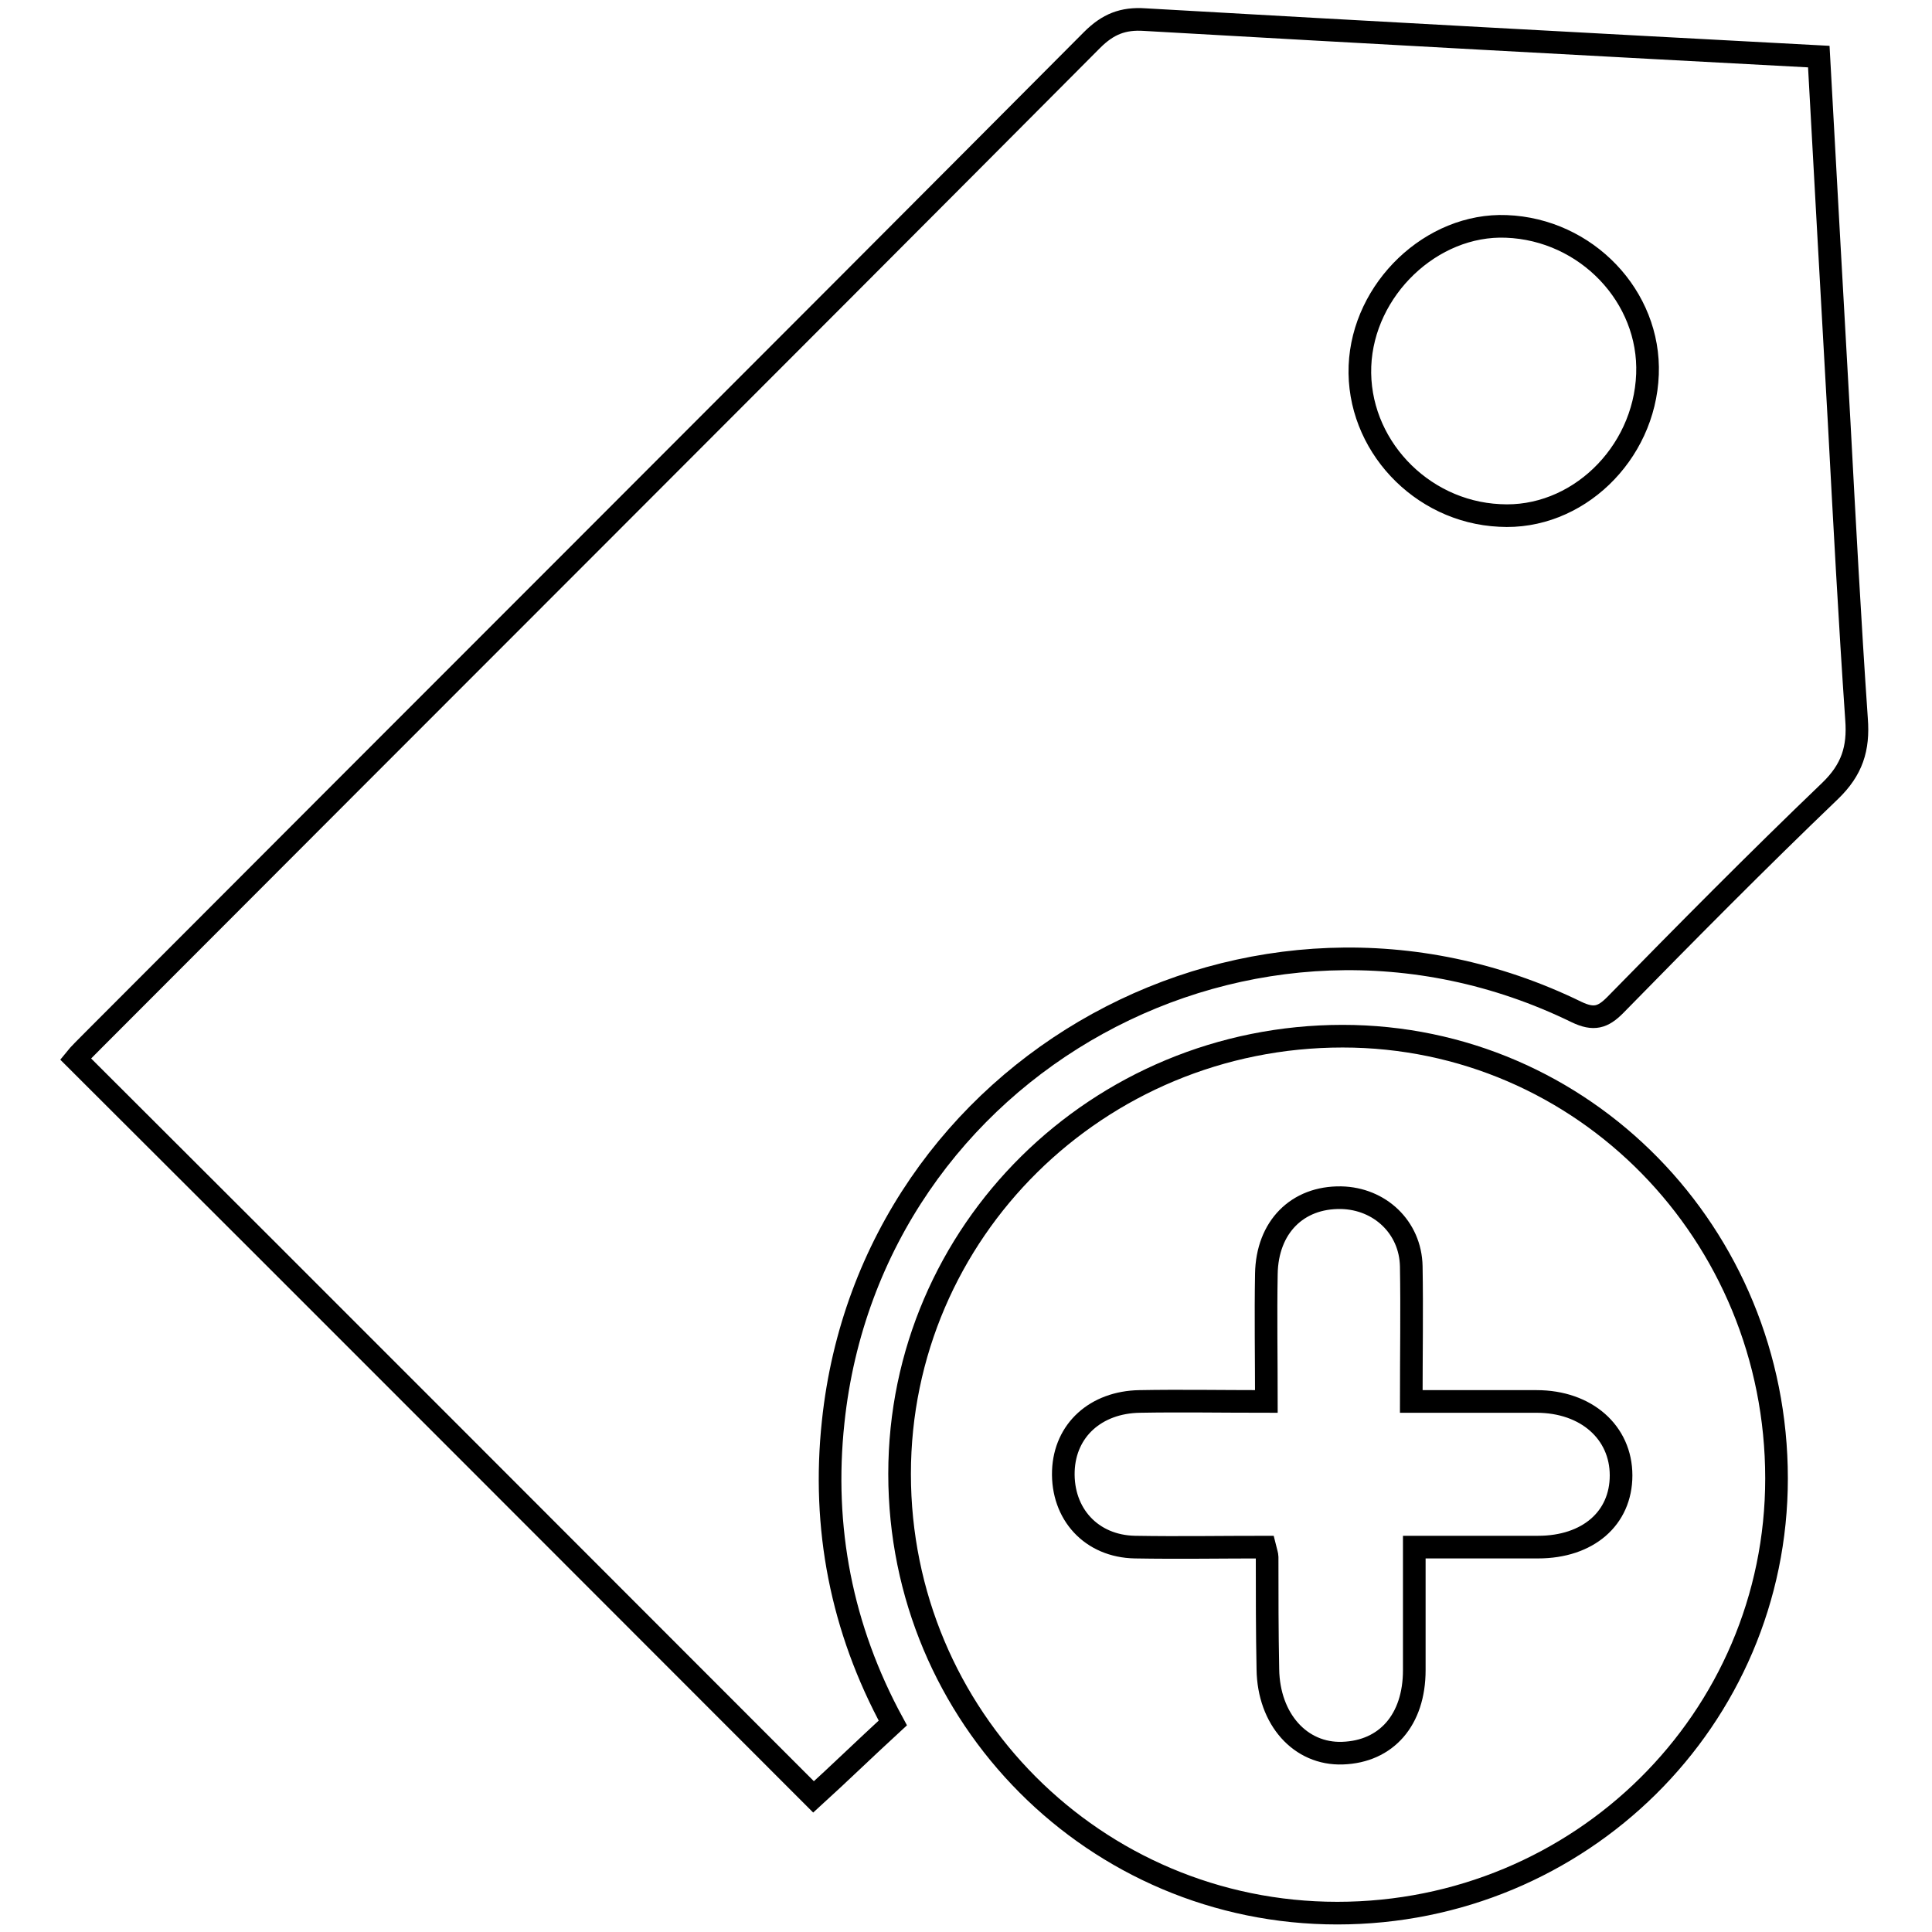
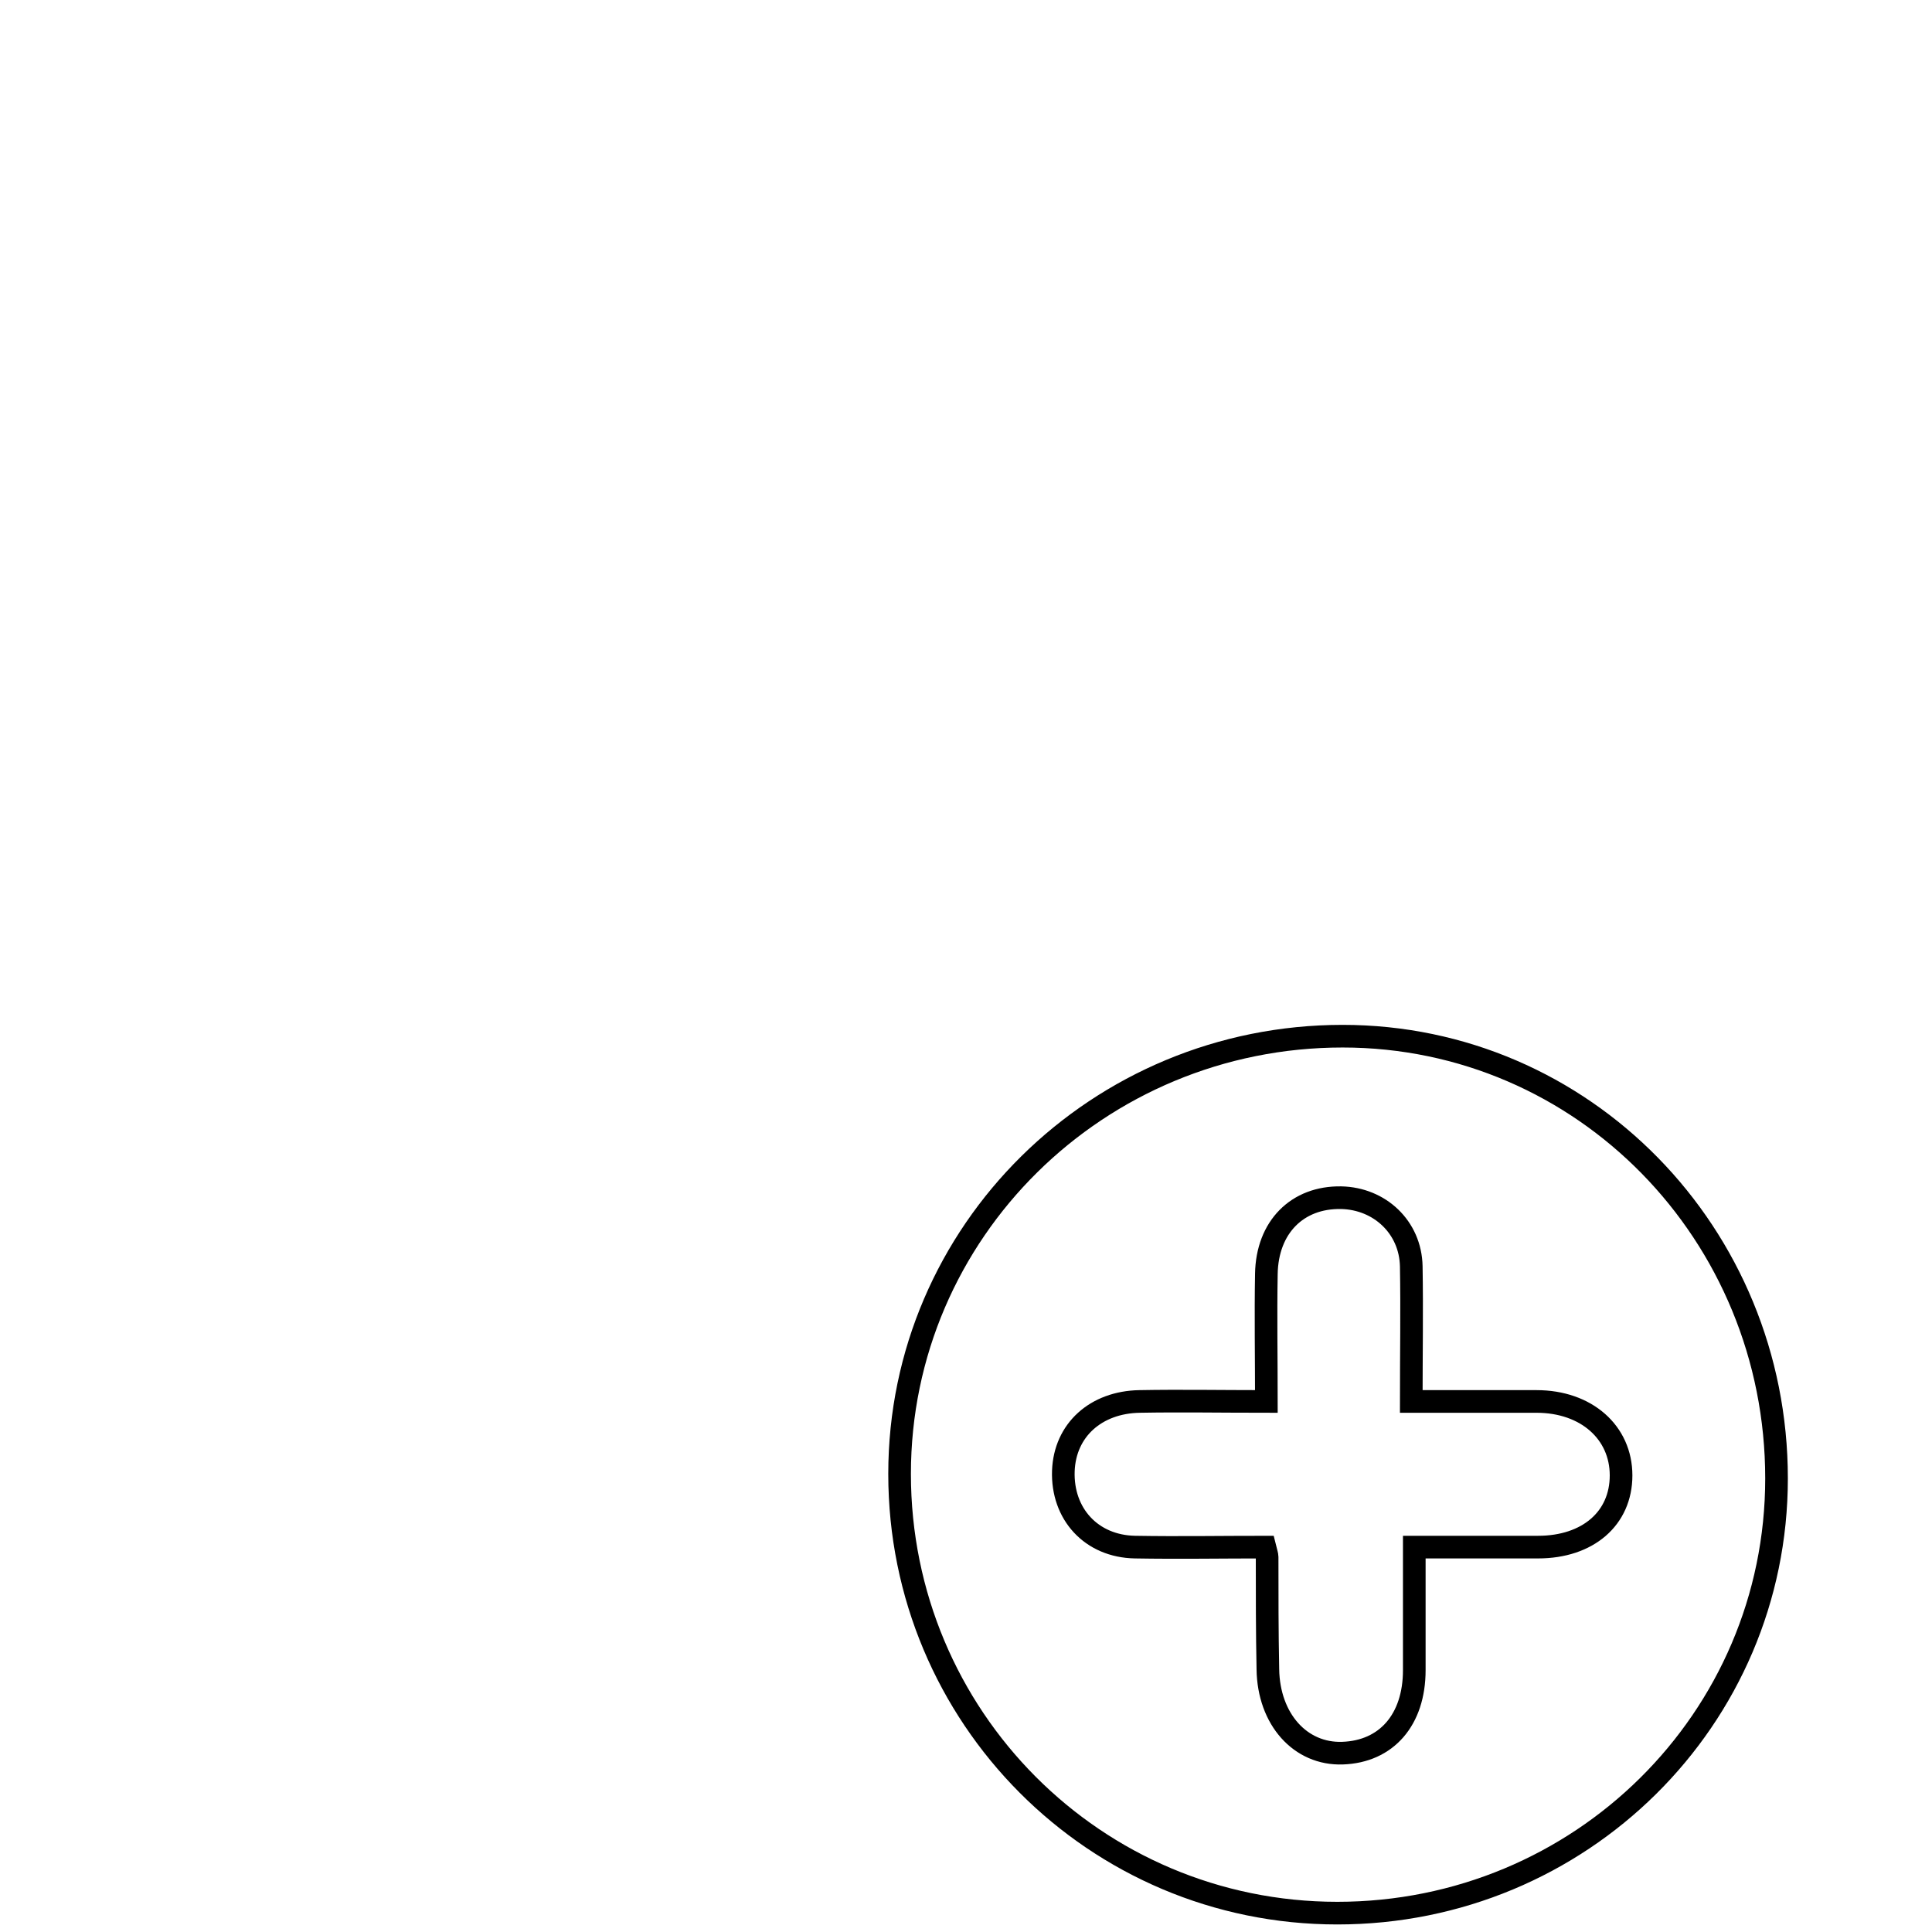
<svg xmlns="http://www.w3.org/2000/svg" version="1.1" x="0px" y="0px" viewBox="0 0 256 256" enable-background="new 0 0 256 256" xml:space="preserve">
  <g>
    <g>
-       <path stroke-width="3" fill-opacity="0" stroke="#000000" d="M241,7.5c0.9,16.5,1.8,32.5,2.7,48.5c0.7,13.1,1.4,26.2,2.3,39.3c0.3,3.9-0.6,6.7-3.5,9.5c-9.7,9.3-19.1,18.8-28.5,28.4c-1.6,1.6-2.8,2-5.1,0.9c-42.8-20.9-93.5,6.9-98.5,54.3c-1.5,14,1.1,27.4,7.9,39.9c-3.7,3.4-7.2,6.8-10.5,9.8C75.6,205.9,43,173.2,10,140.3c0.4-0.5,1.4-1.5,2.4-2.5C56.5,93.6,100.7,49.5,144.7,5.3c2.1-2.1,4.1-2.9,7-2.7C181.4,4.3,211,5.9,241,7.5z M218.3,49.6c0.4-10.3-8.1-19.2-18.7-19.6c-9.9-0.4-19,8.3-19.4,18.5c-0.4,10.3,8,19.3,18.5,19.8C208.9,68.9,217.9,60.2,218.3,49.6z" />
      <path stroke-width="3" fill-opacity="0" stroke="#000000" d="M177.2,253.5c-32.1,0-58-26-58-58.2c0-32.1,26.3-58,58.7-58c31.9,0,57.5,26.2,57.5,58.6C235.4,227.8,209.4,253.5,177.2,253.5z M187,185.7c0-6.3,0.1-12.1,0-17.9c-0.1-5.2-4.2-9-9.3-9.1c-5.8-0.1-9.8,3.9-9.9,10.1c-0.1,5.5,0,11.1,0,16.9c-6,0-11.4-0.1-16.8,0c-5.8,0.1-9.9,3.8-10.1,9.2c-0.2,5.7,3.7,10,9.5,10.1c5.8,0.1,11.5,0,17.2,0c0.2,0.8,0.3,1.1,0.3,1.3c0,5,0,9.9,0.1,14.9c0.1,6.6,4.3,11.3,9.9,11.1c5.8-0.2,9.5-4.4,9.5-11c0-5.3,0-10.6,0-16.3c5.8,0,11.1,0,16.4,0c6.6,0,11-3.8,11-9.5c0-5.7-4.6-9.8-11.2-9.8C198,185.7,192.8,185.7,187,185.7z" />
    </g>
  </g>
</svg>